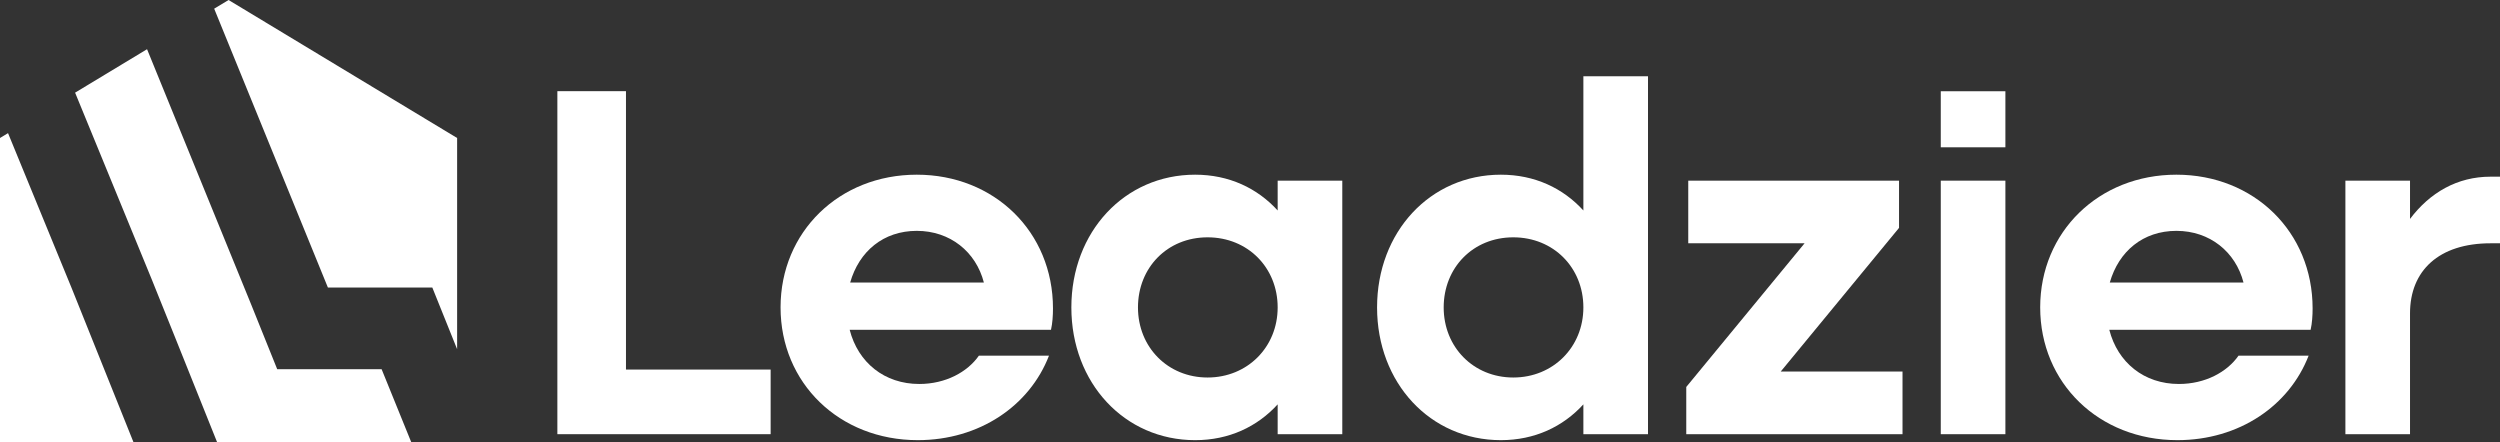
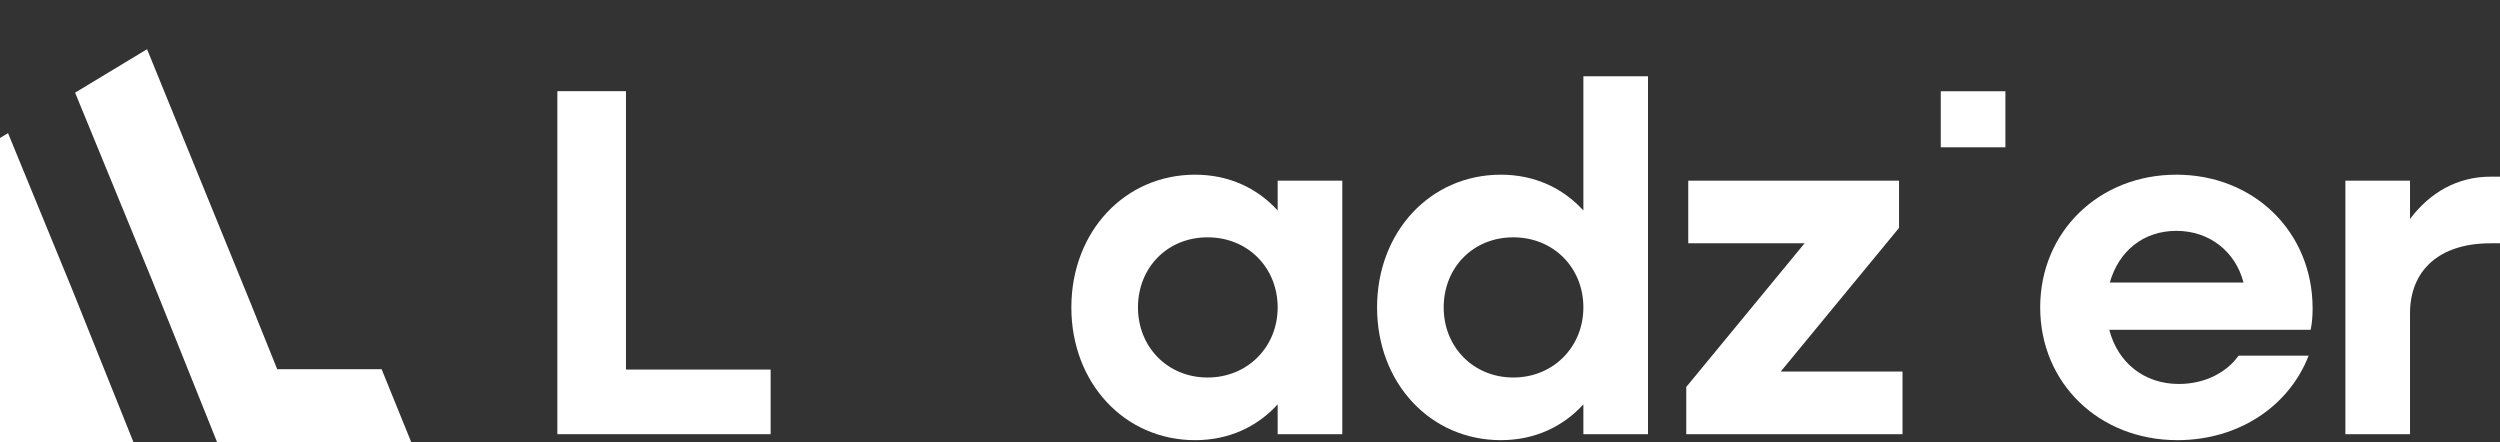
<svg xmlns="http://www.w3.org/2000/svg" id="Layer_2" data-name="Layer 2" viewBox="0 0 2564.41 453.67">
  <rect x="0" y="0" width="2564.41" height="453.67" fill="#333333" stroke="none" />
  <defs>
    <style>
      .cls-1 {
        fill: #fff;
        stroke-width: 0px;
      }
    </style>
  </defs>
  <g id="Layer_1-2" data-name="Layer 1">
    <g>
      <g>
        <path class="cls-1" d="m571.73,93.52h70.37v285.56h148.39v66.29h-218.76V93.52Z" />
-         <path class="cls-1" d="m800.67,315.34c0-77.51,60.17-136.15,139.72-136.15s139.72,58.64,139.72,137.17c0,7.14-.51,15.3-2.04,21.93h-206.52c8.67,33.66,35.69,55.58,71.39,55.58,27.03,0,49.46-12.24,61.19-29.07h71.9c-19.89,51.5-71.39,86.69-134.62,86.69-80.57,0-140.74-58.64-140.74-136.15Zm71.39-25.5h137.17c-8.16-31.61-34.68-53.03-68.84-53.03s-59.15,20.91-68.33,53.03Z" />
        <path class="cls-1" d="m1098.96,315.34c0-77.51,54.56-136.15,126.97-136.15,34.67,0,63.74,13.77,84.65,36.72v-30.6h66.29v260.07h-66.29v-30.6c-20.91,22.95-49.97,36.72-84.65,36.72-72.41,0-126.97-58.64-126.97-136.15Zm211.62,0c0-40.79-30.6-71.9-71.9-71.9s-71.39,31.11-71.39,71.9,30.6,71.9,71.39,71.9,71.9-31.11,71.9-71.9Z" />
        <path class="cls-1" d="m1412.55,315.34c0-77.51,54.56-136.15,126.97-136.15,34.67,0,63.74,13.77,84.65,36.72V78.22h66.29v367.15h-66.29v-30.6c-20.91,22.95-49.97,36.72-84.65,36.72-72.41,0-126.97-58.64-126.97-136.15Zm211.62,0c0-40.79-30.6-71.9-71.9-71.9s-71.39,31.11-71.39,71.9,30.6,71.9,71.39,71.9,71.9-31.11,71.9-71.9Z" />
        <path class="cls-1" d="m1729.71,396.93l121.36-147.37h-119.32v-64.25h216.21v48.44l-121.36,147.37h124.93v64.25h-221.82v-48.44Z" />
-         <rect class="cls-1" x="1990.77" y="185.31" width="66.29" height="260.07" />
        <rect class="cls-1" x="1990.77" y="93.6" width="66.29" height="57.49" />
        <path class="cls-1" d="m2092.75,315.34c0-77.51,60.17-136.15,139.72-136.15s139.72,58.64,139.72,137.17c0,7.14-.51,15.3-2.04,21.93h-206.52c8.67,33.66,35.69,55.58,71.39,55.58,27.03,0,49.46-12.24,61.19-29.07h71.9c-19.89,51.5-71.39,86.69-134.62,86.69-80.57,0-140.74-58.64-140.74-136.15Zm71.39-25.5h137.17c-8.16-31.61-34.67-53.03-68.84-53.03s-59.15,20.91-68.33,53.03Z" />
        <path class="cls-1" d="m2405.82,185.31h66.29v39.26c20.4-27.02,48.44-43.34,82.61-43.34h9.69v68.33h-9.69c-53.03,0-82.61,28.05-82.61,71.9v123.91h-66.29V185.31Z" />
      </g>
      <g>
        <polygon class="cls-1" points="421.88 453.67 222.73 453.67 179 344.59 155.53 286.29 96.12 141.55 77.03 95.04 150.84 50.47 187.97 141.55 257.69 312.47 284.35 378.71 391.45 378.71 421.88 453.67" />
-         <polygon class="cls-1" points="468.9 141.55 468.9 358.19 443.46 294.95 336.35 294.95 273.78 141.55 219.7 8.91 234.45 0 468.9 141.55" />
        <polygon class="cls-1" points="136.95 453.67 0 453.67 0 141.55 8.24 136.57 10.28 141.55 73.65 295.9 136.95 453.67" />
      </g>
    </g>
  </g>
</svg>